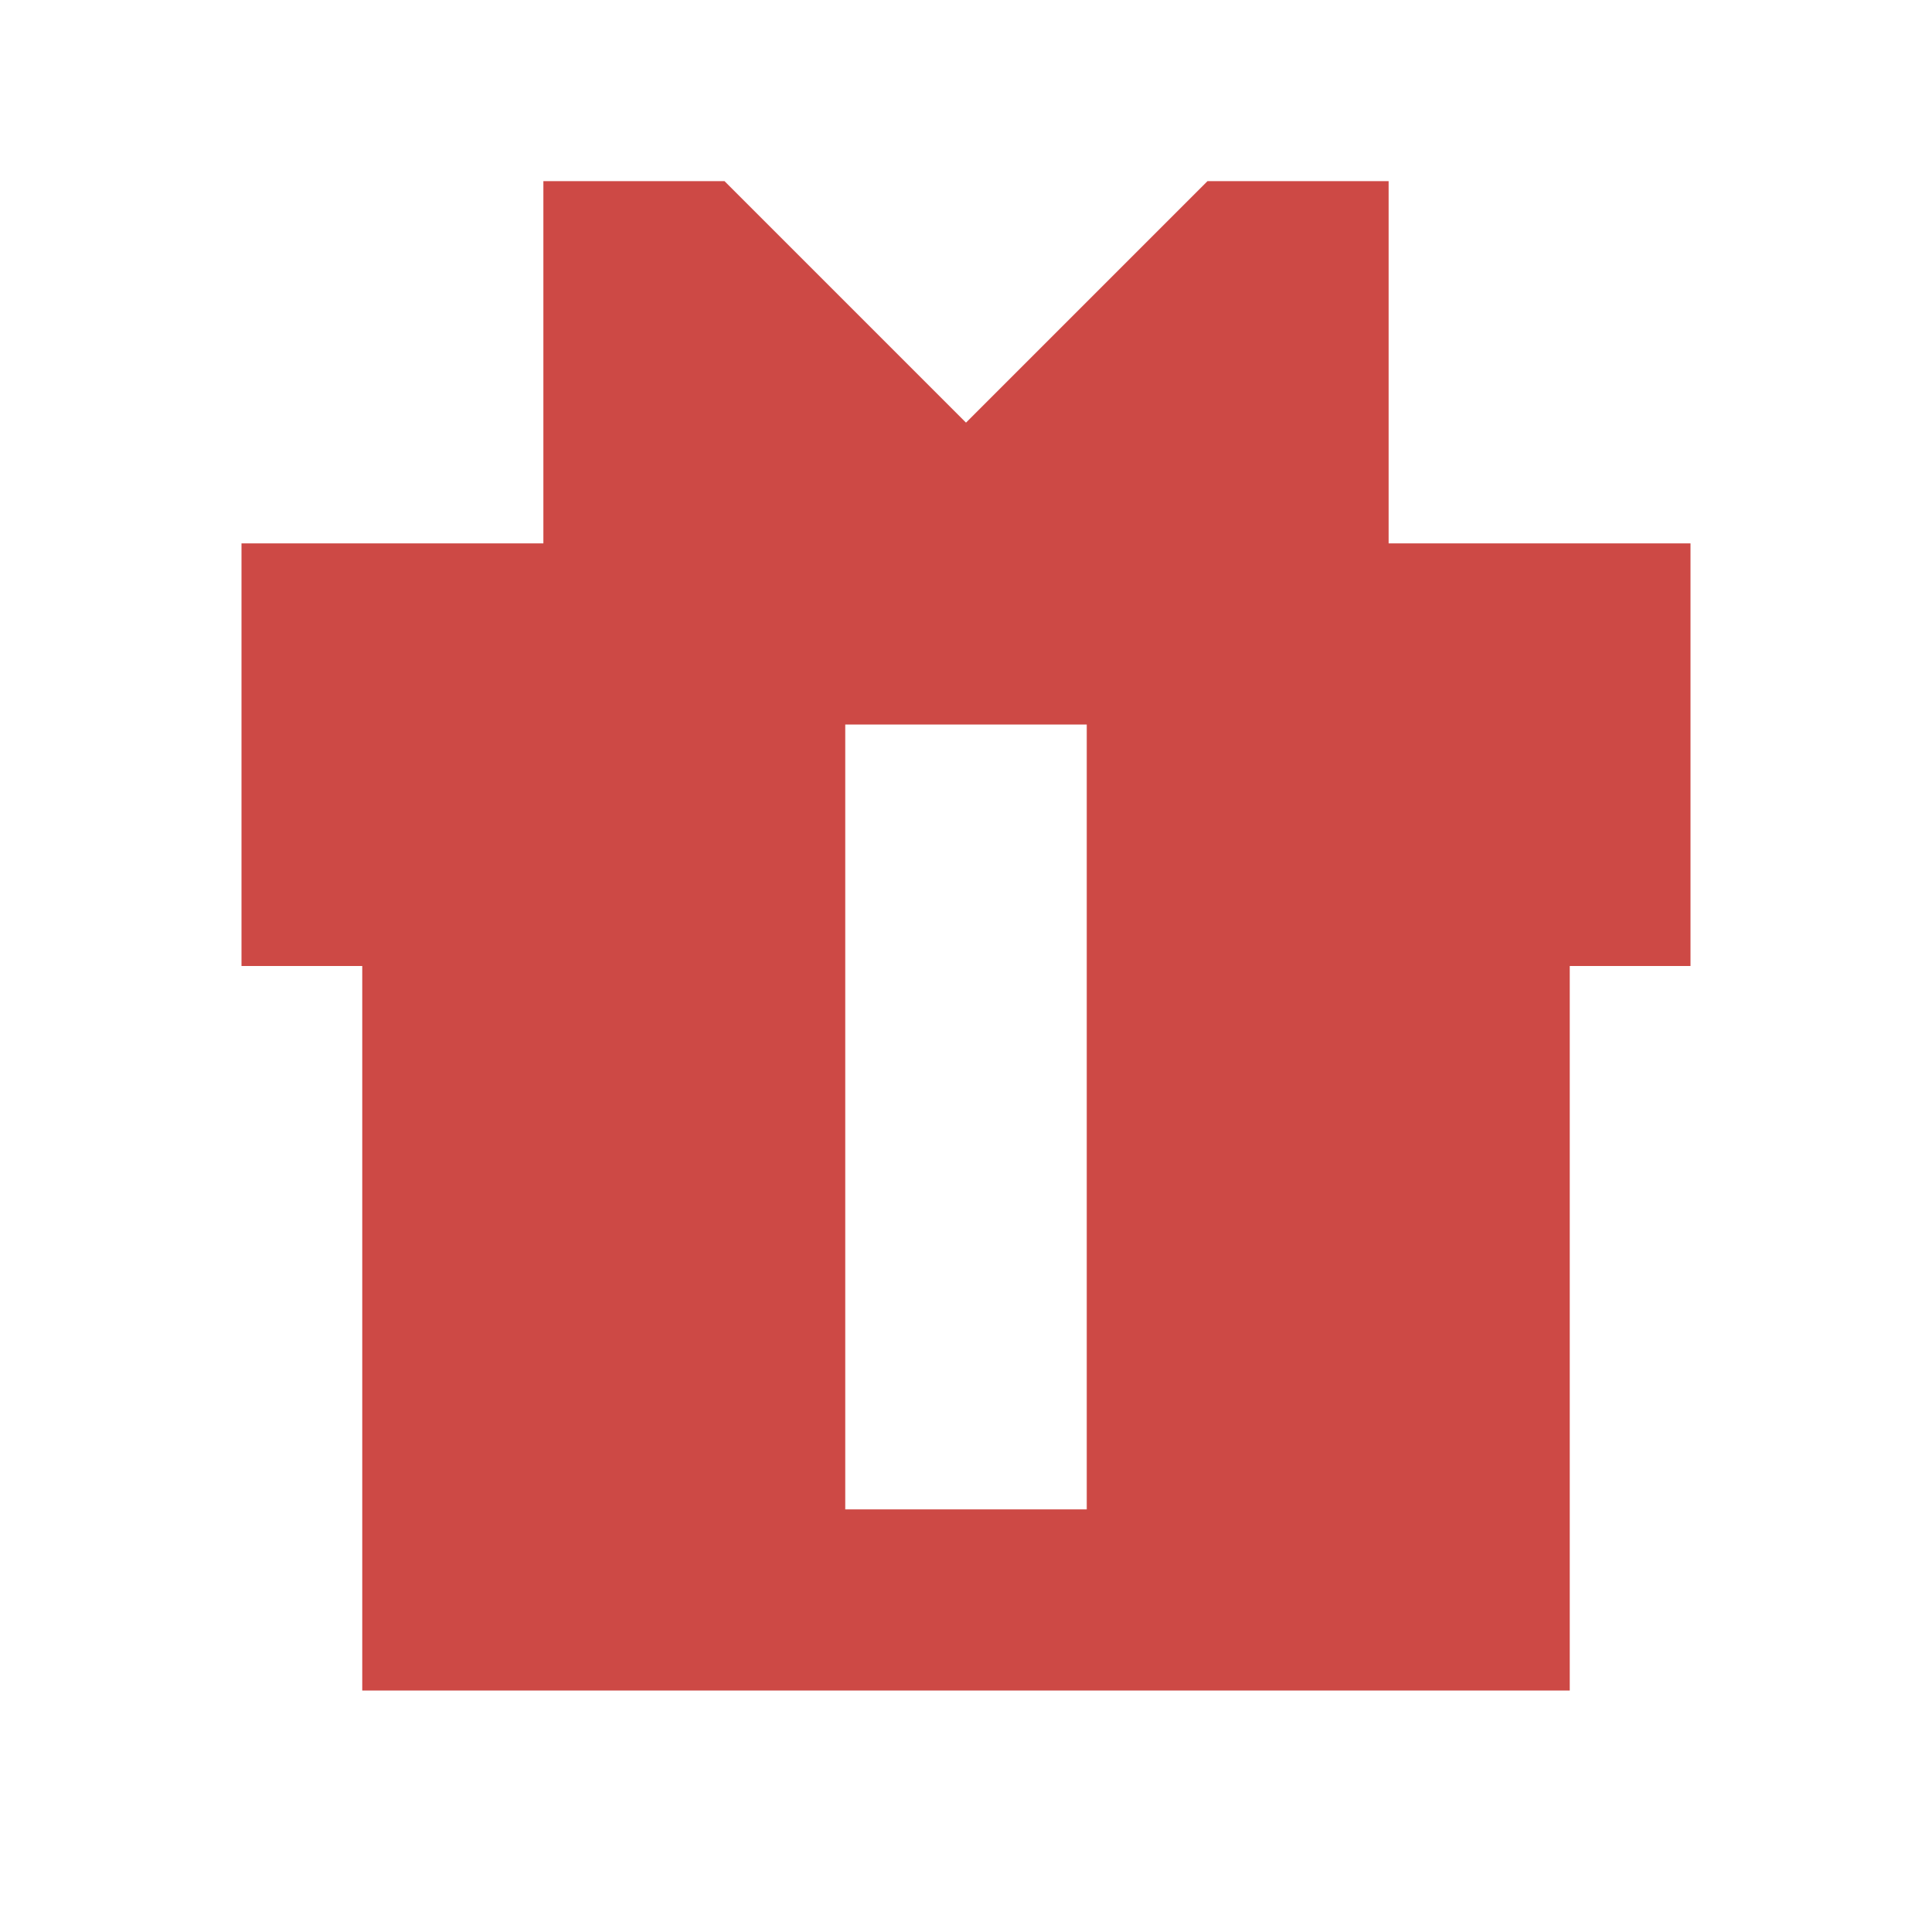
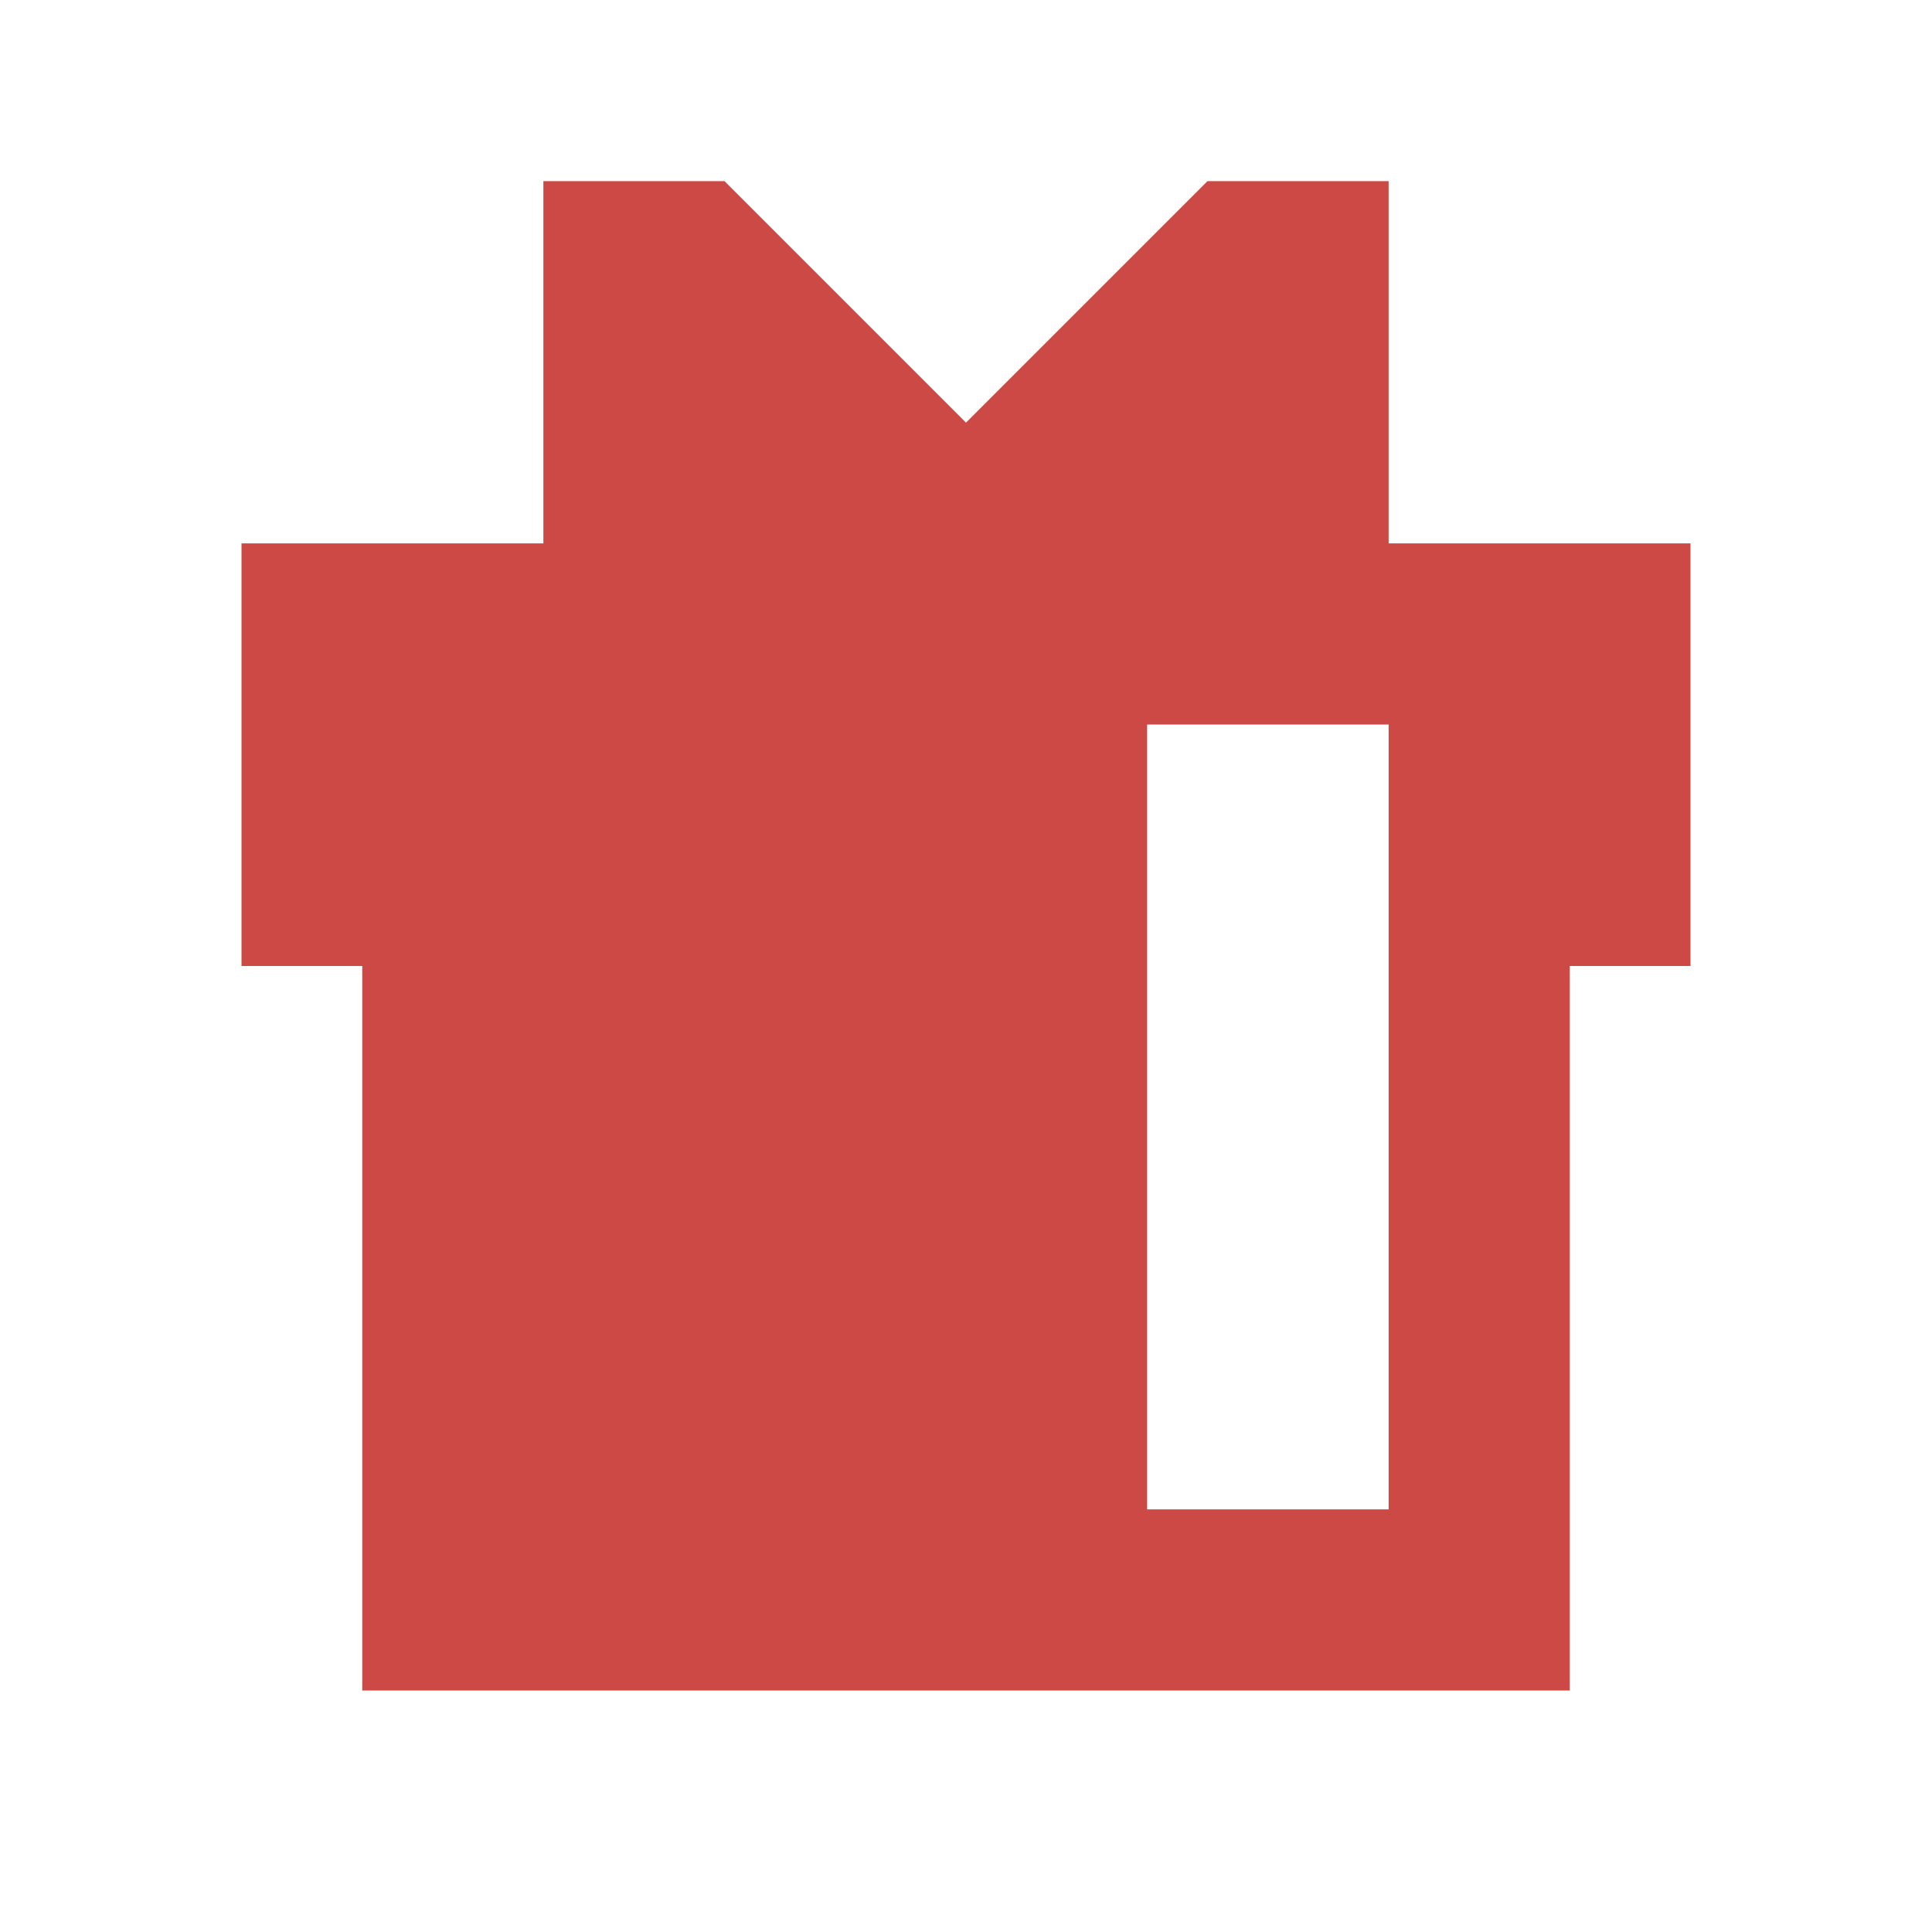
<svg xmlns="http://www.w3.org/2000/svg" viewBox="0 0 20 20" fill="#CD4945">
-   <path d="M14.375 5.625v-3.75H12.5l-2.5 2.5-2.5-2.5H5.625v3.75H2.5V10h1.25v7.5h12.5V10h1.25V5.625zm-3.125 10h-2.5V7.5h2.5z" fill="#CD4945" />
+   <path d="M14.375 5.625v-3.75H12.5l-2.5 2.5-2.5-2.5H5.625v3.75H2.5V10h1.25v7.5h12.5V10h1.25V5.625m-3.125 10h-2.5V7.5h2.5z" fill="#CD4945" />
</svg>